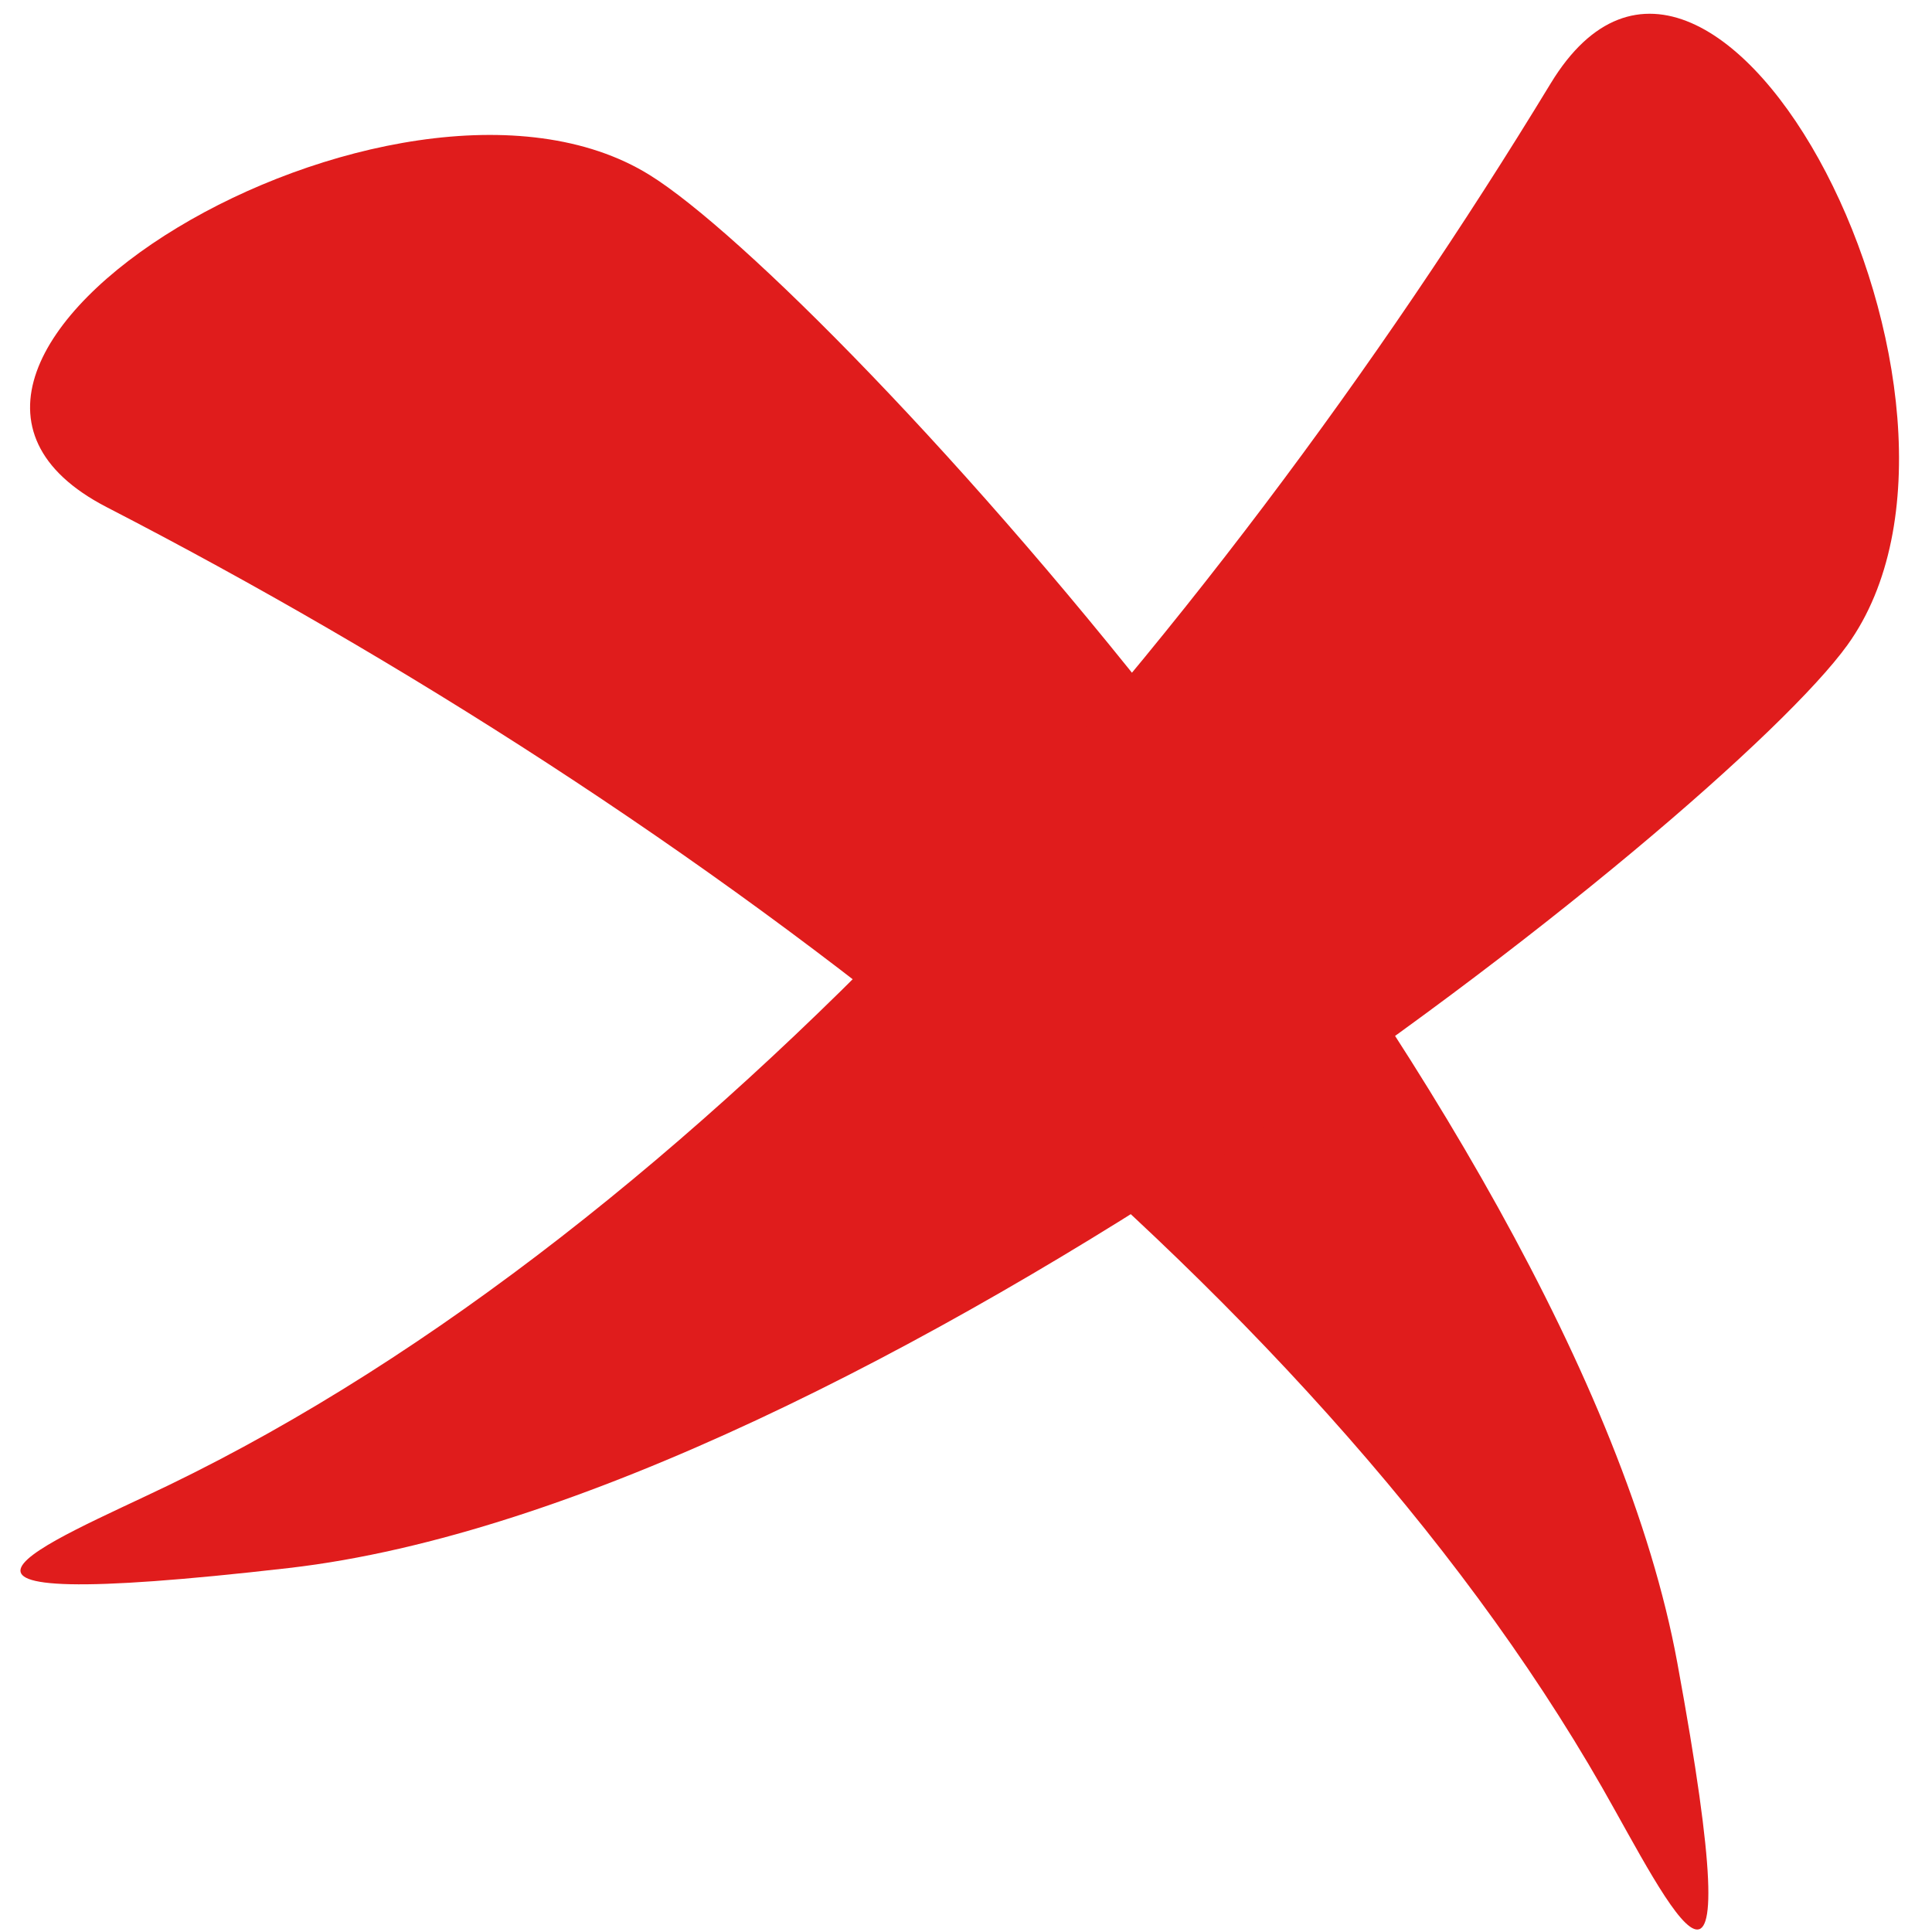
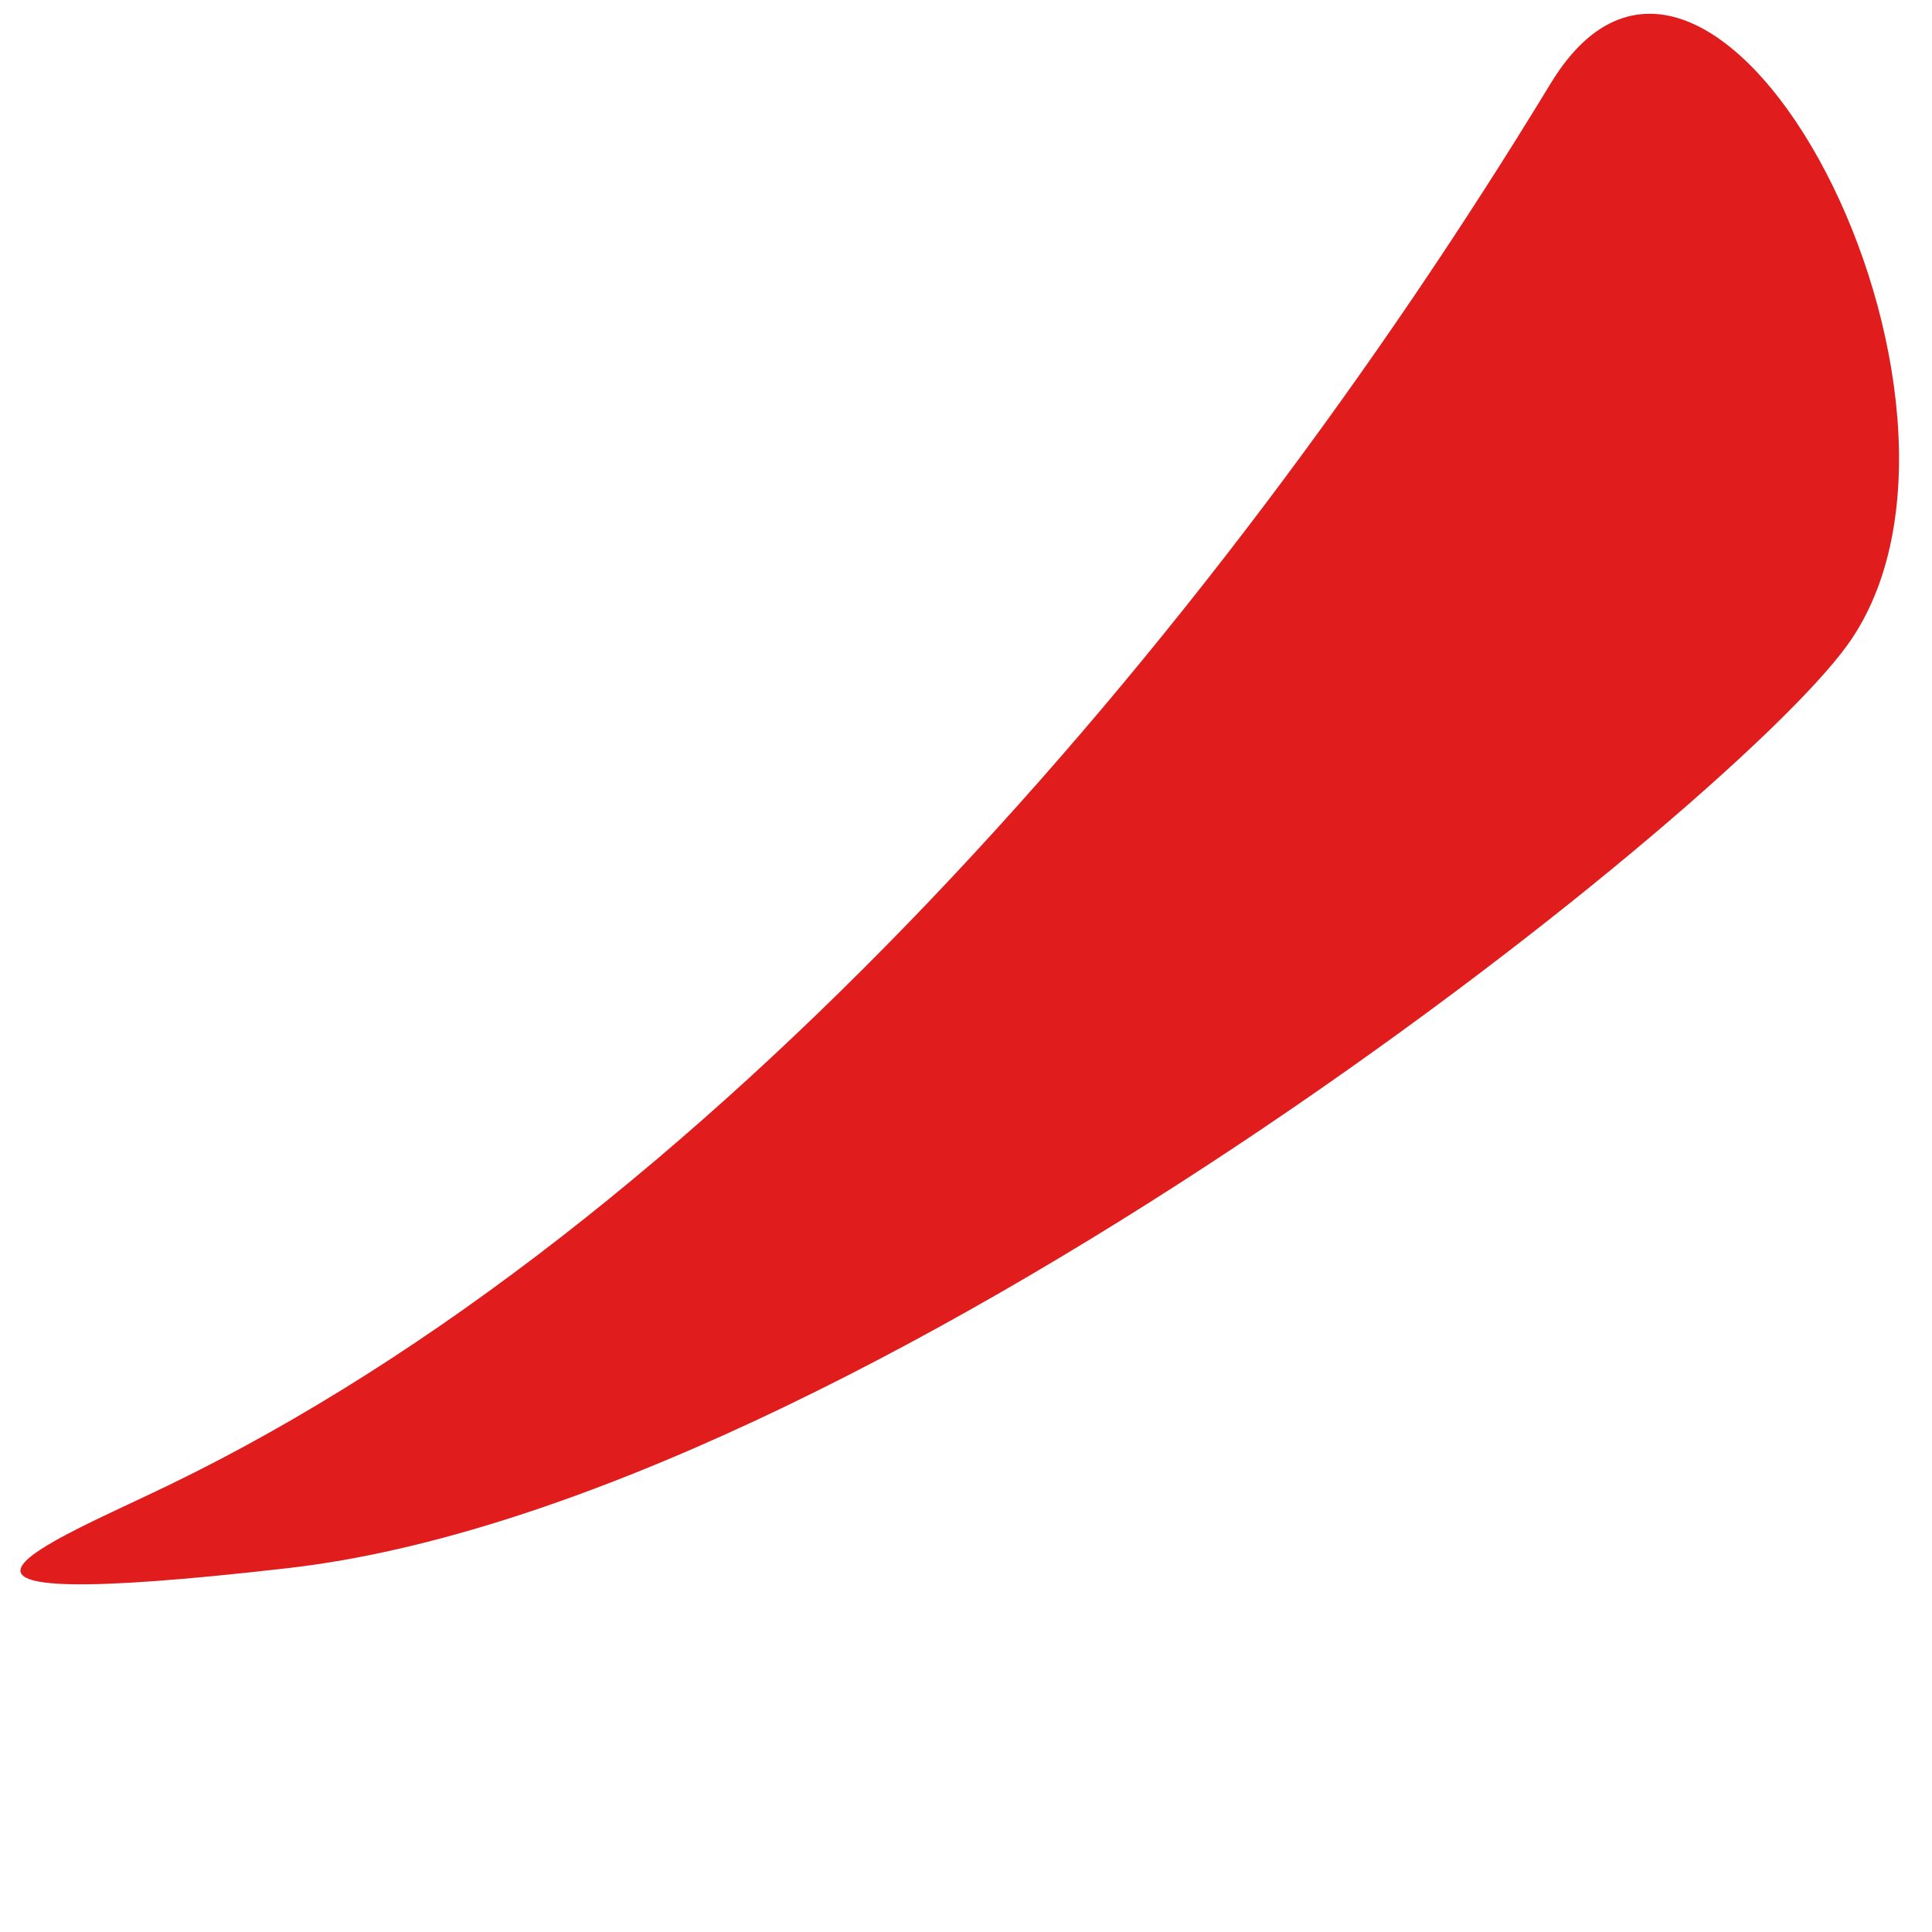
<svg xmlns="http://www.w3.org/2000/svg" width="28" height="28" viewBox="0 0 28 28" fill="none">
-   <path d="M9.413 2.535C5.758 0.27 -2.555 5.232 1.546 7.35C10.099 11.764 18.97 18.483 23.221 25.909C24.178 27.583 25.448 30.294 24.309 24.099C22.805 15.913 12.011 4.143 9.413 2.535Z" fill="#E01C1C" />
  <path d="M26.773 9.35C29.287 5.866 24.864 -2.726 22.473 1.21C17.483 9.419 10.163 17.792 2.446 21.524C0.708 22.365 -2.094 23.446 4.185 22.725C12.483 21.772 24.986 11.825 26.773 9.35Z" fill="#E01C1C" />
</svg>